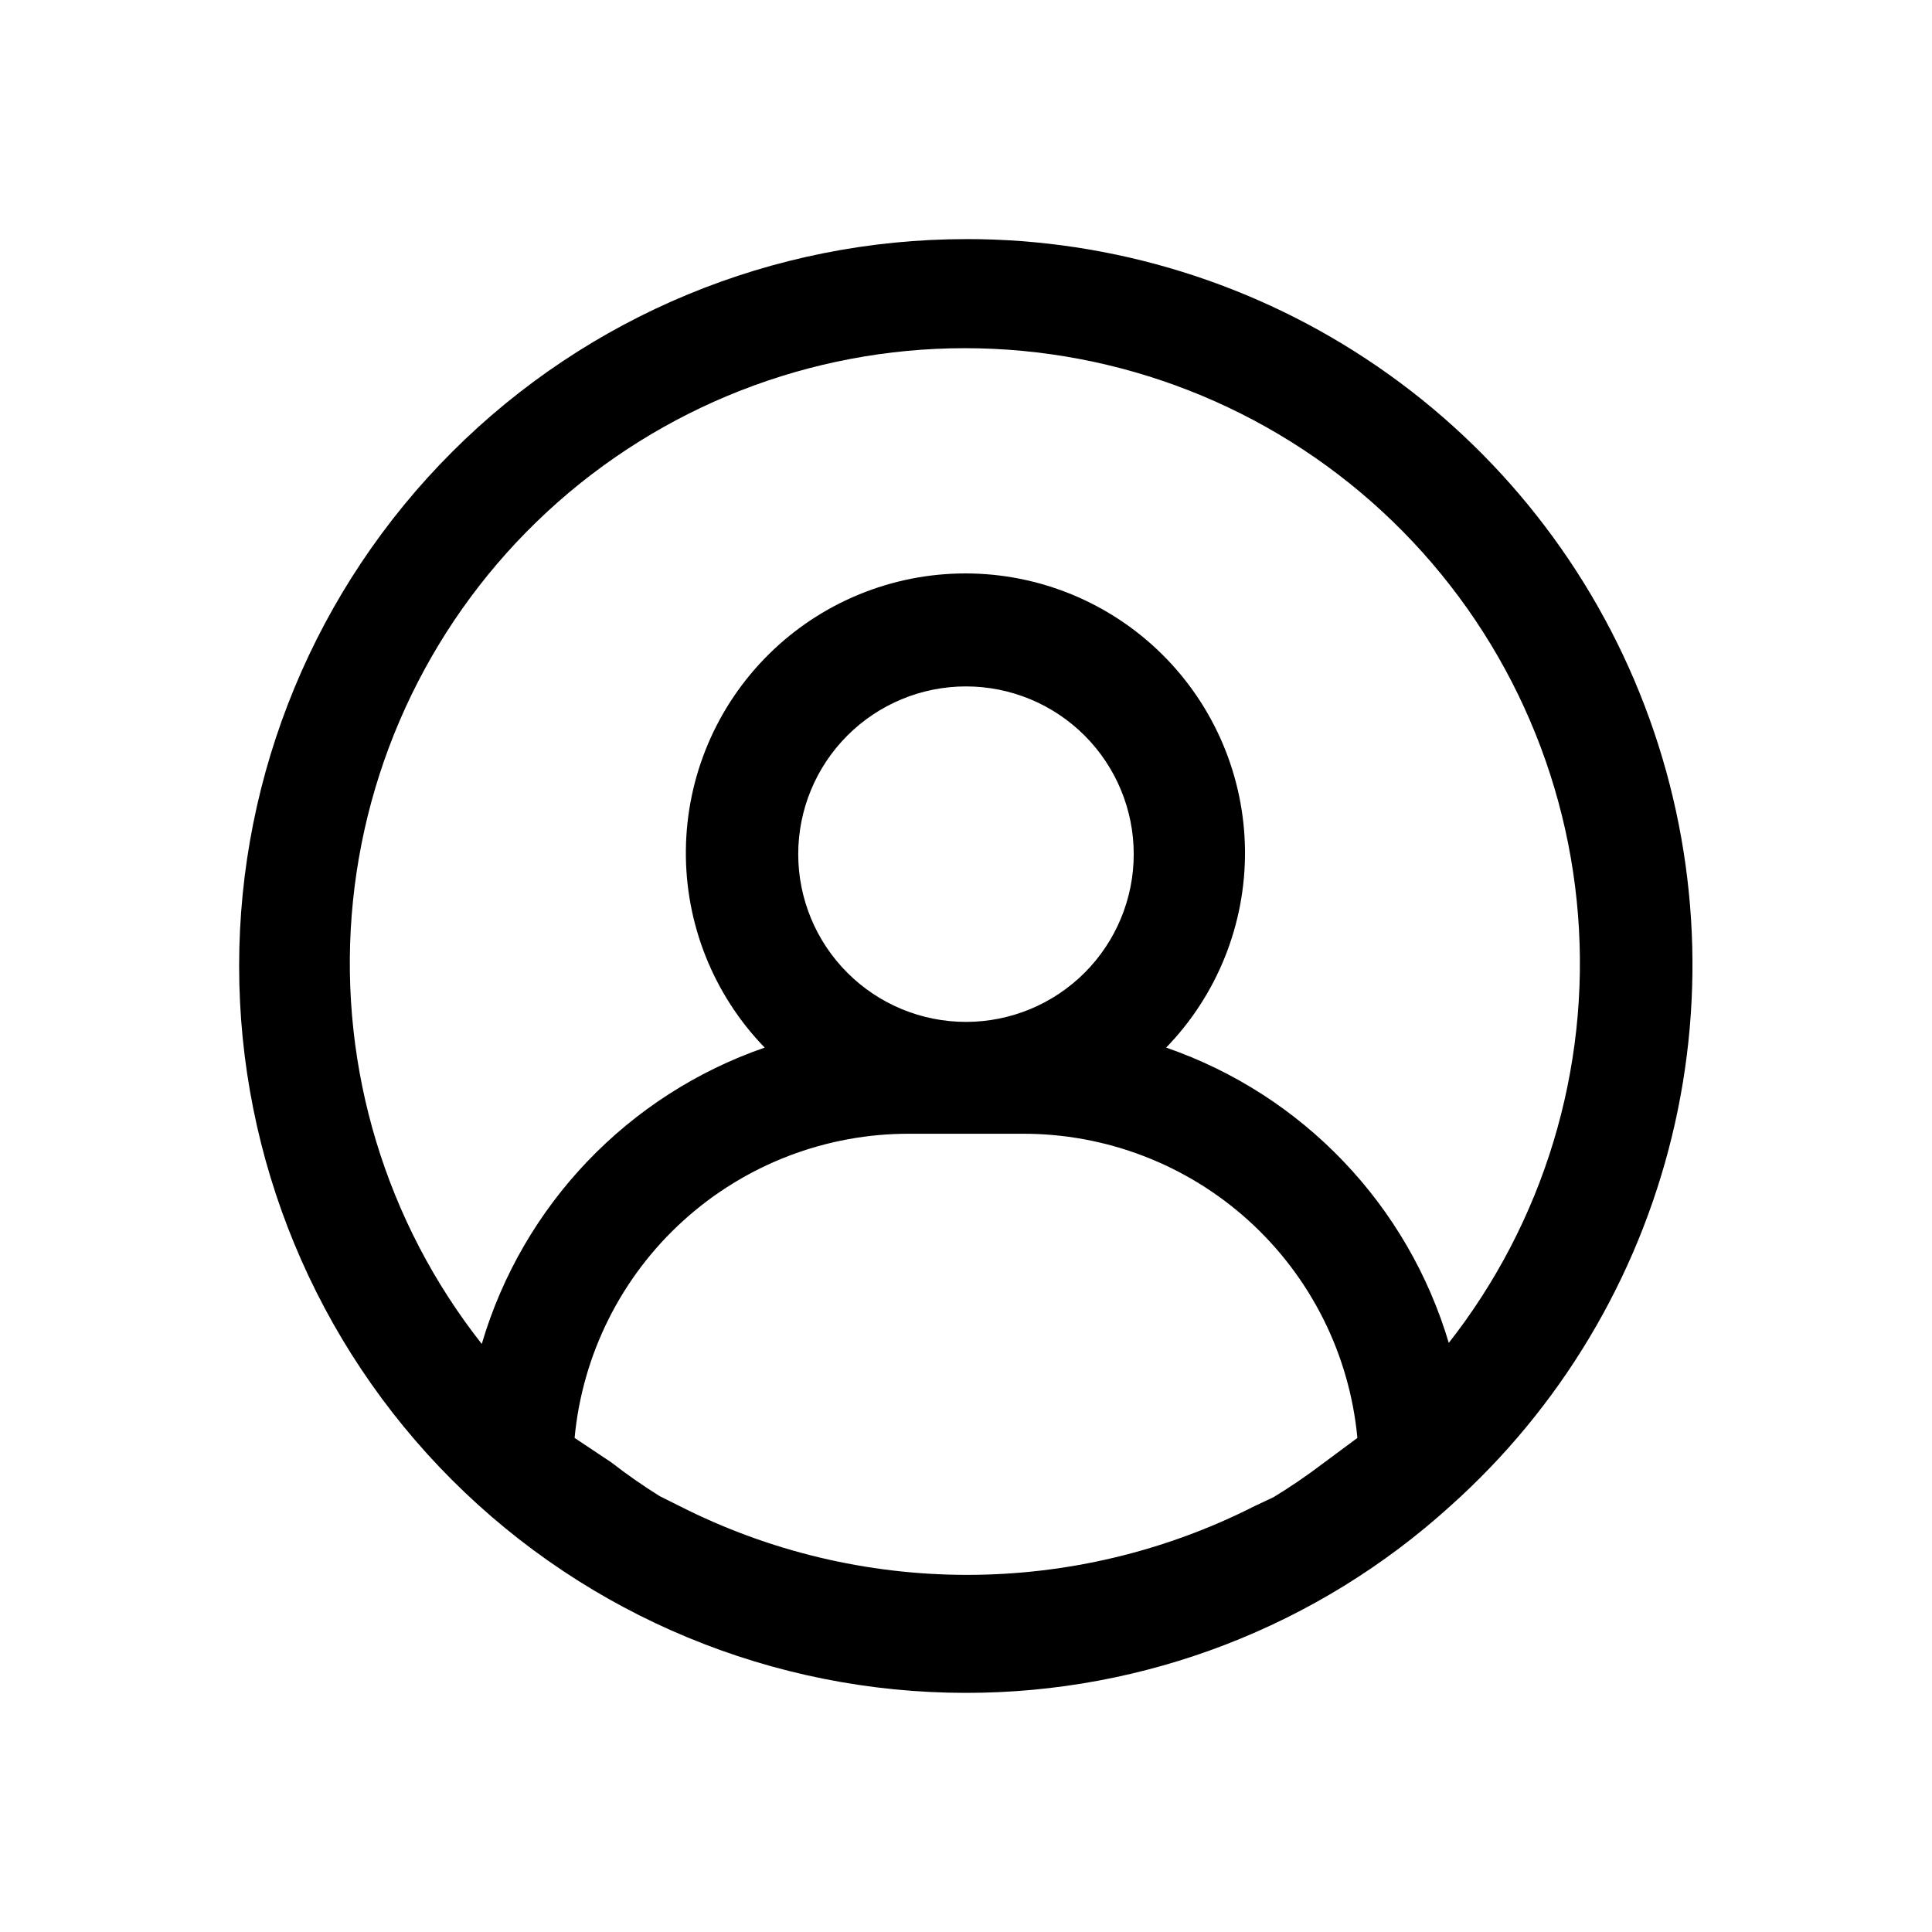
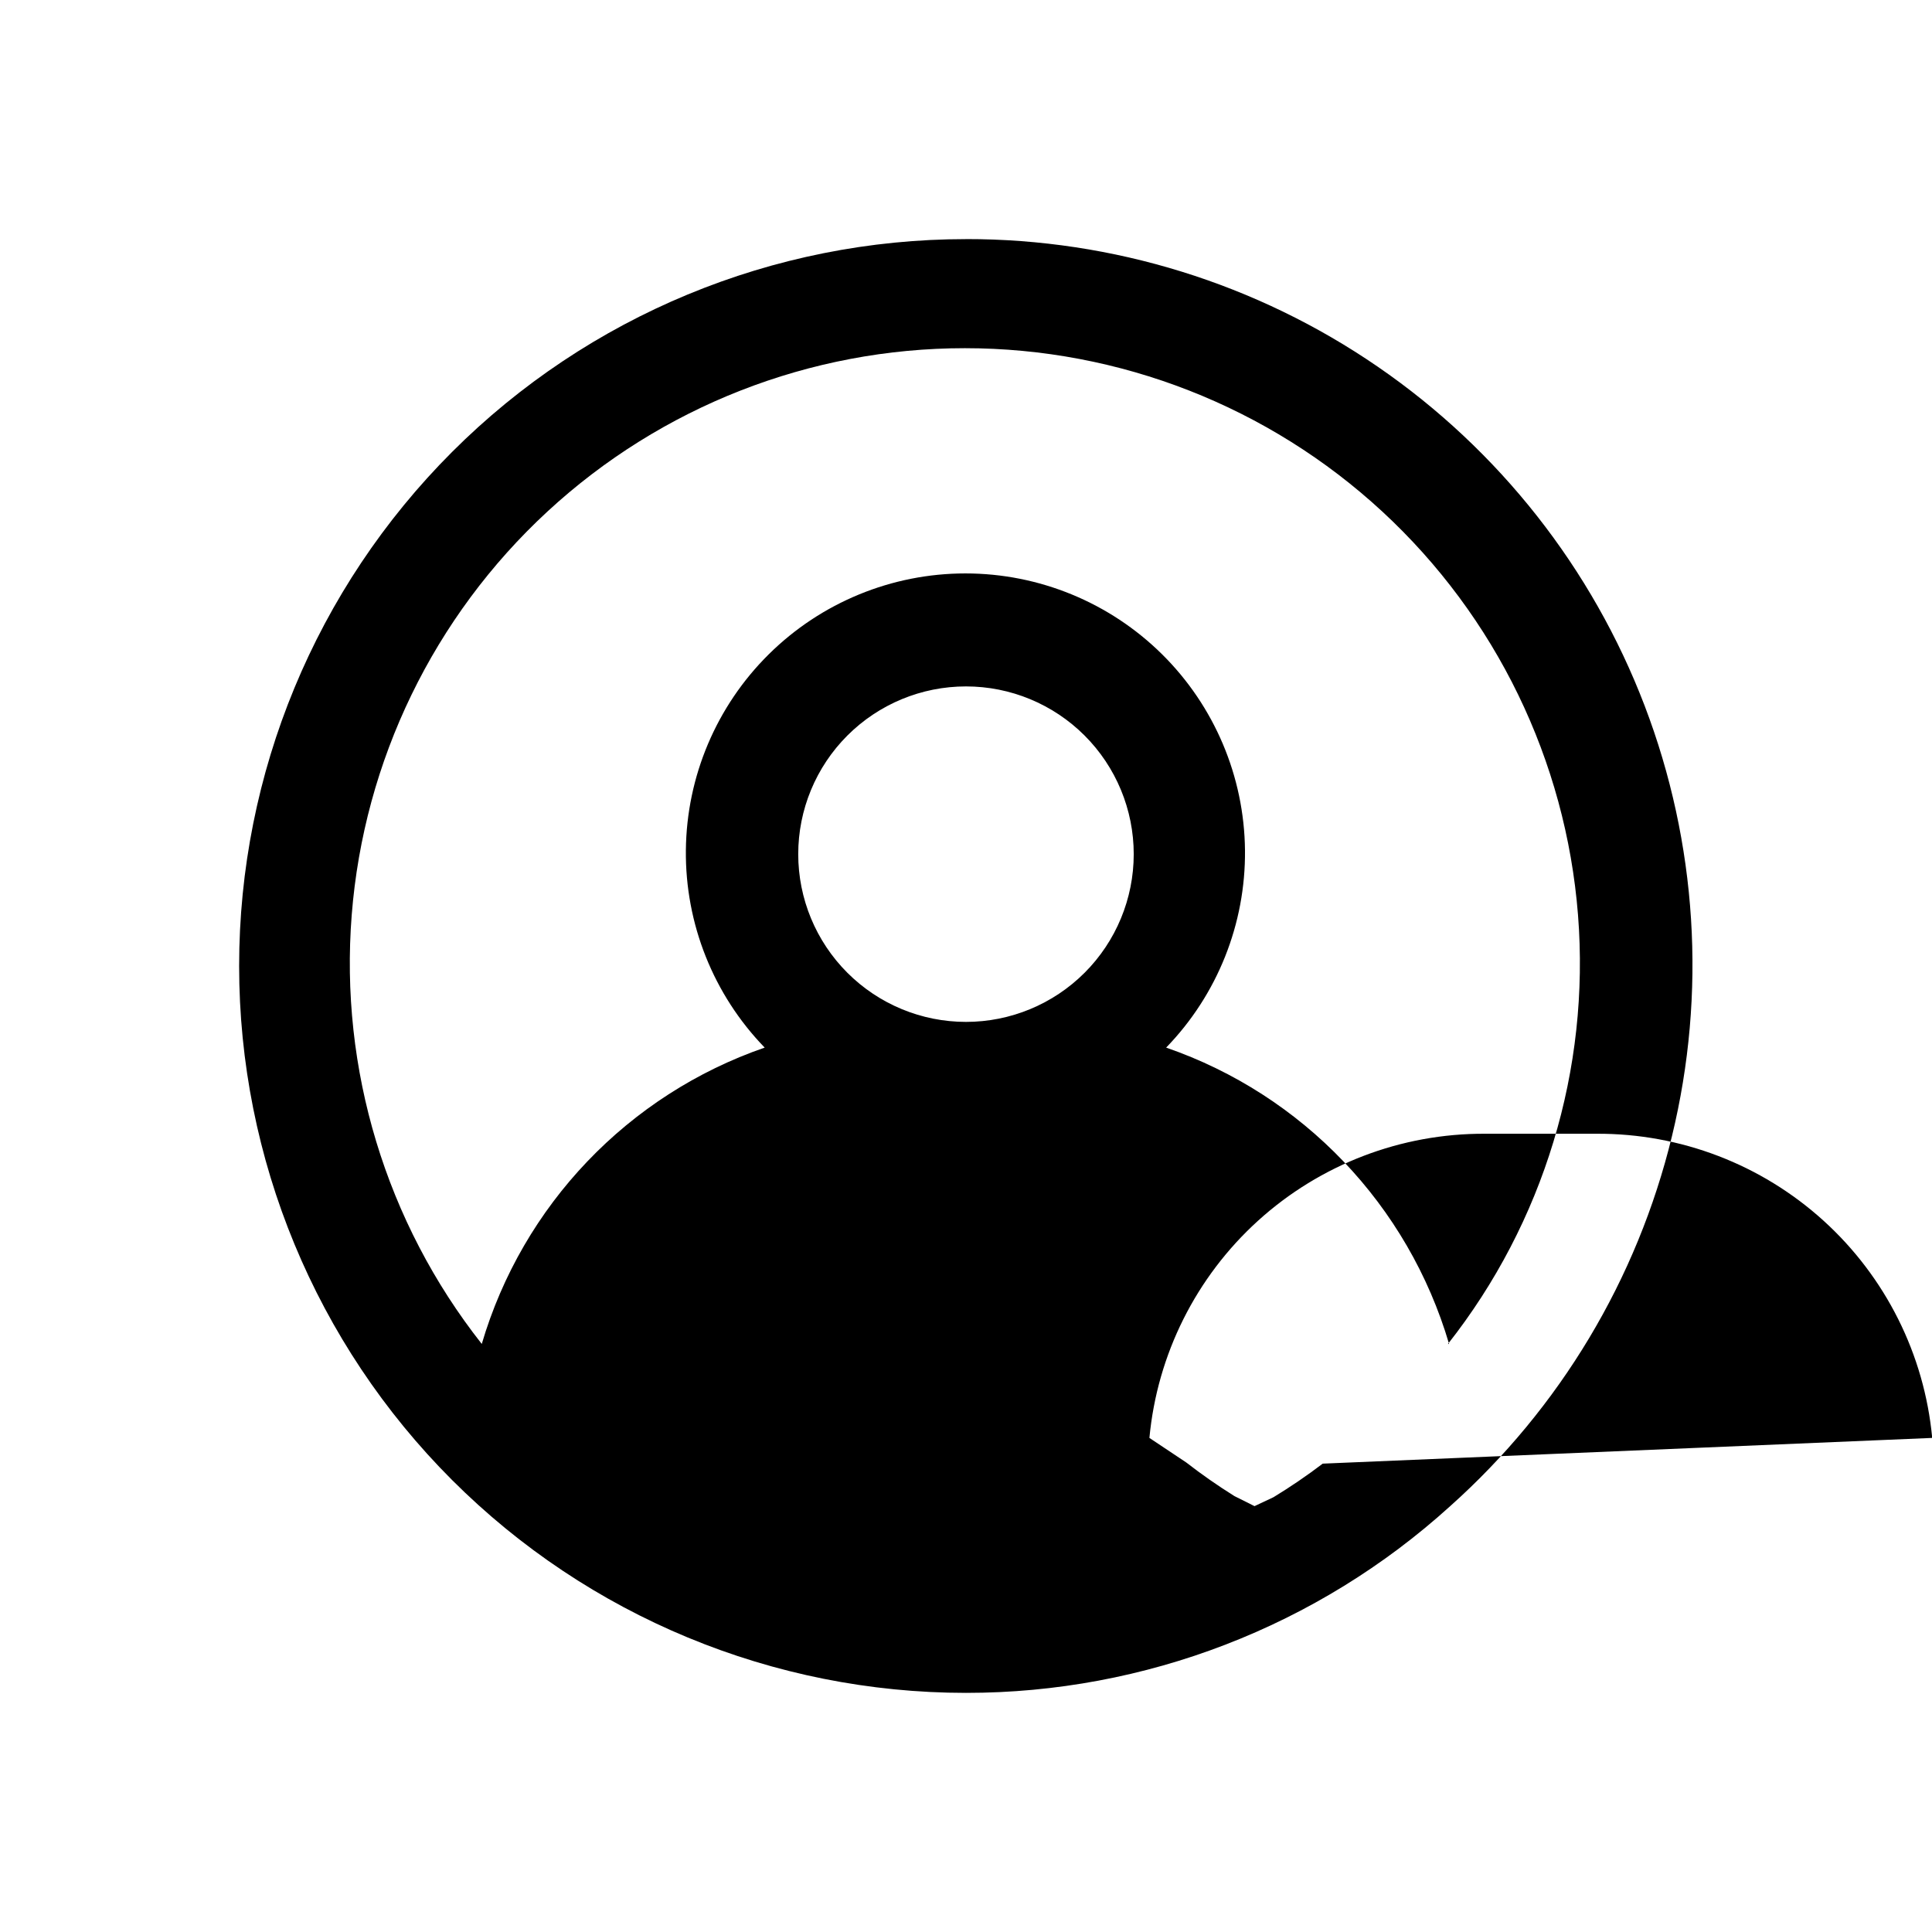
<svg xmlns="http://www.w3.org/2000/svg" fill="#000000" width="800px" height="800px" version="1.1" viewBox="144 144 512 512">
-   <path d="m400 207.37c-51.09 0-100.09 20.293-136.21 56.418s-56.418 85.125-56.418 136.21 20.293 100.09 56.418 136.21 85.125 56.422 136.21 56.422c47.438 0.023 93.184-17.621 128.32-49.492 29.07-25.969 49.562-60.156 58.766-98.035 9.203-37.875 6.676-77.656-7.238-114.07-13.914-36.41-38.562-67.734-70.684-89.82-32.117-22.086-70.188-33.891-109.16-33.852zm94.539 324.51h-0.004c-4.188 3.188-8.539 6.152-13.039 8.891l-5.039 2.371h0.004c-23.605 11.973-49.699 18.215-76.168 18.215-26.465 0-52.559-6.242-76.164-18.215l-5.336-2.668h0.004c-4.398-2.746-8.648-5.711-12.742-8.891l-9.781-6.519c2.074-22.113 12.348-42.652 28.801-57.57 16.453-14.918 37.895-23.137 60.105-23.039h29.637c22.211-0.098 43.652 8.121 60.105 23.039 16.453 14.918 26.73 35.457 28.801 57.57zm-139-161.52c0-11.789 4.684-23.098 13.023-31.434 8.336-8.336 19.641-13.02 31.434-13.02 11.789 0 23.094 4.684 31.434 13.02 8.336 8.336 13.02 19.645 13.02 31.434 0 11.789-4.684 23.098-13.02 31.434-8.34 8.336-19.645 13.02-31.434 13.02-11.793 0-23.098-4.684-31.434-13.02-8.34-8.336-13.023-19.645-13.023-31.434zm172.48 129.8h0.004c-10.832-36.758-38.762-66.016-74.98-78.535 13.586-14.012 21.09-32.82 20.891-52.336-0.203-19.516-8.098-38.164-21.969-51.895-13.871-13.727-32.602-21.43-52.117-21.43-19.52 0-38.246 7.703-52.117 21.43-13.875 13.73-21.77 32.379-21.969 51.895-0.203 19.516 7.305 38.324 20.887 52.336-36.215 12.52-64.148 41.777-74.977 78.535-25.383-32.215-37.691-72.809-34.465-113.7 3.223-40.883 21.738-79.051 51.859-106.89 30.117-27.836 69.621-43.297 110.63-43.297s80.516 15.461 110.63 43.297c30.117 27.836 48.637 66.004 51.859 106.89 3.223 40.887-9.082 81.48-34.465 113.7z" />
+   <path d="m400 207.37c-51.09 0-100.09 20.293-136.21 56.418s-56.418 85.125-56.418 136.21 20.293 100.09 56.418 136.21 85.125 56.422 136.21 56.422c47.438 0.023 93.184-17.621 128.32-49.492 29.07-25.969 49.562-60.156 58.766-98.035 9.203-37.875 6.676-77.656-7.238-114.07-13.914-36.41-38.562-67.734-70.684-89.82-32.117-22.086-70.188-33.891-109.16-33.852zm94.539 324.51h-0.004c-4.188 3.188-8.539 6.152-13.039 8.891l-5.039 2.371h0.004l-5.336-2.668h0.004c-4.398-2.746-8.648-5.711-12.742-8.891l-9.781-6.519c2.074-22.113 12.348-42.652 28.801-57.57 16.453-14.918 37.895-23.137 60.105-23.039h29.637c22.211-0.098 43.652 8.121 60.105 23.039 16.453 14.918 26.73 35.457 28.801 57.57zm-139-161.52c0-11.789 4.684-23.098 13.023-31.434 8.336-8.336 19.641-13.02 31.434-13.02 11.789 0 23.094 4.684 31.434 13.02 8.336 8.336 13.02 19.645 13.02 31.434 0 11.789-4.684 23.098-13.02 31.434-8.34 8.336-19.645 13.02-31.434 13.02-11.793 0-23.098-4.684-31.434-13.02-8.34-8.336-13.023-19.645-13.023-31.434zm172.48 129.8h0.004c-10.832-36.758-38.762-66.016-74.98-78.535 13.586-14.012 21.09-32.82 20.891-52.336-0.203-19.516-8.098-38.164-21.969-51.895-13.871-13.727-32.602-21.43-52.117-21.43-19.52 0-38.246 7.703-52.117 21.43-13.875 13.73-21.77 32.379-21.969 51.895-0.203 19.516 7.305 38.324 20.887 52.336-36.215 12.52-64.148 41.777-74.977 78.535-25.383-32.215-37.691-72.809-34.465-113.7 3.223-40.883 21.738-79.051 51.859-106.89 30.117-27.836 69.621-43.297 110.63-43.297s80.516 15.461 110.63 43.297c30.117 27.836 48.637 66.004 51.859 106.89 3.223 40.887-9.082 81.48-34.465 113.7z" />
</svg>